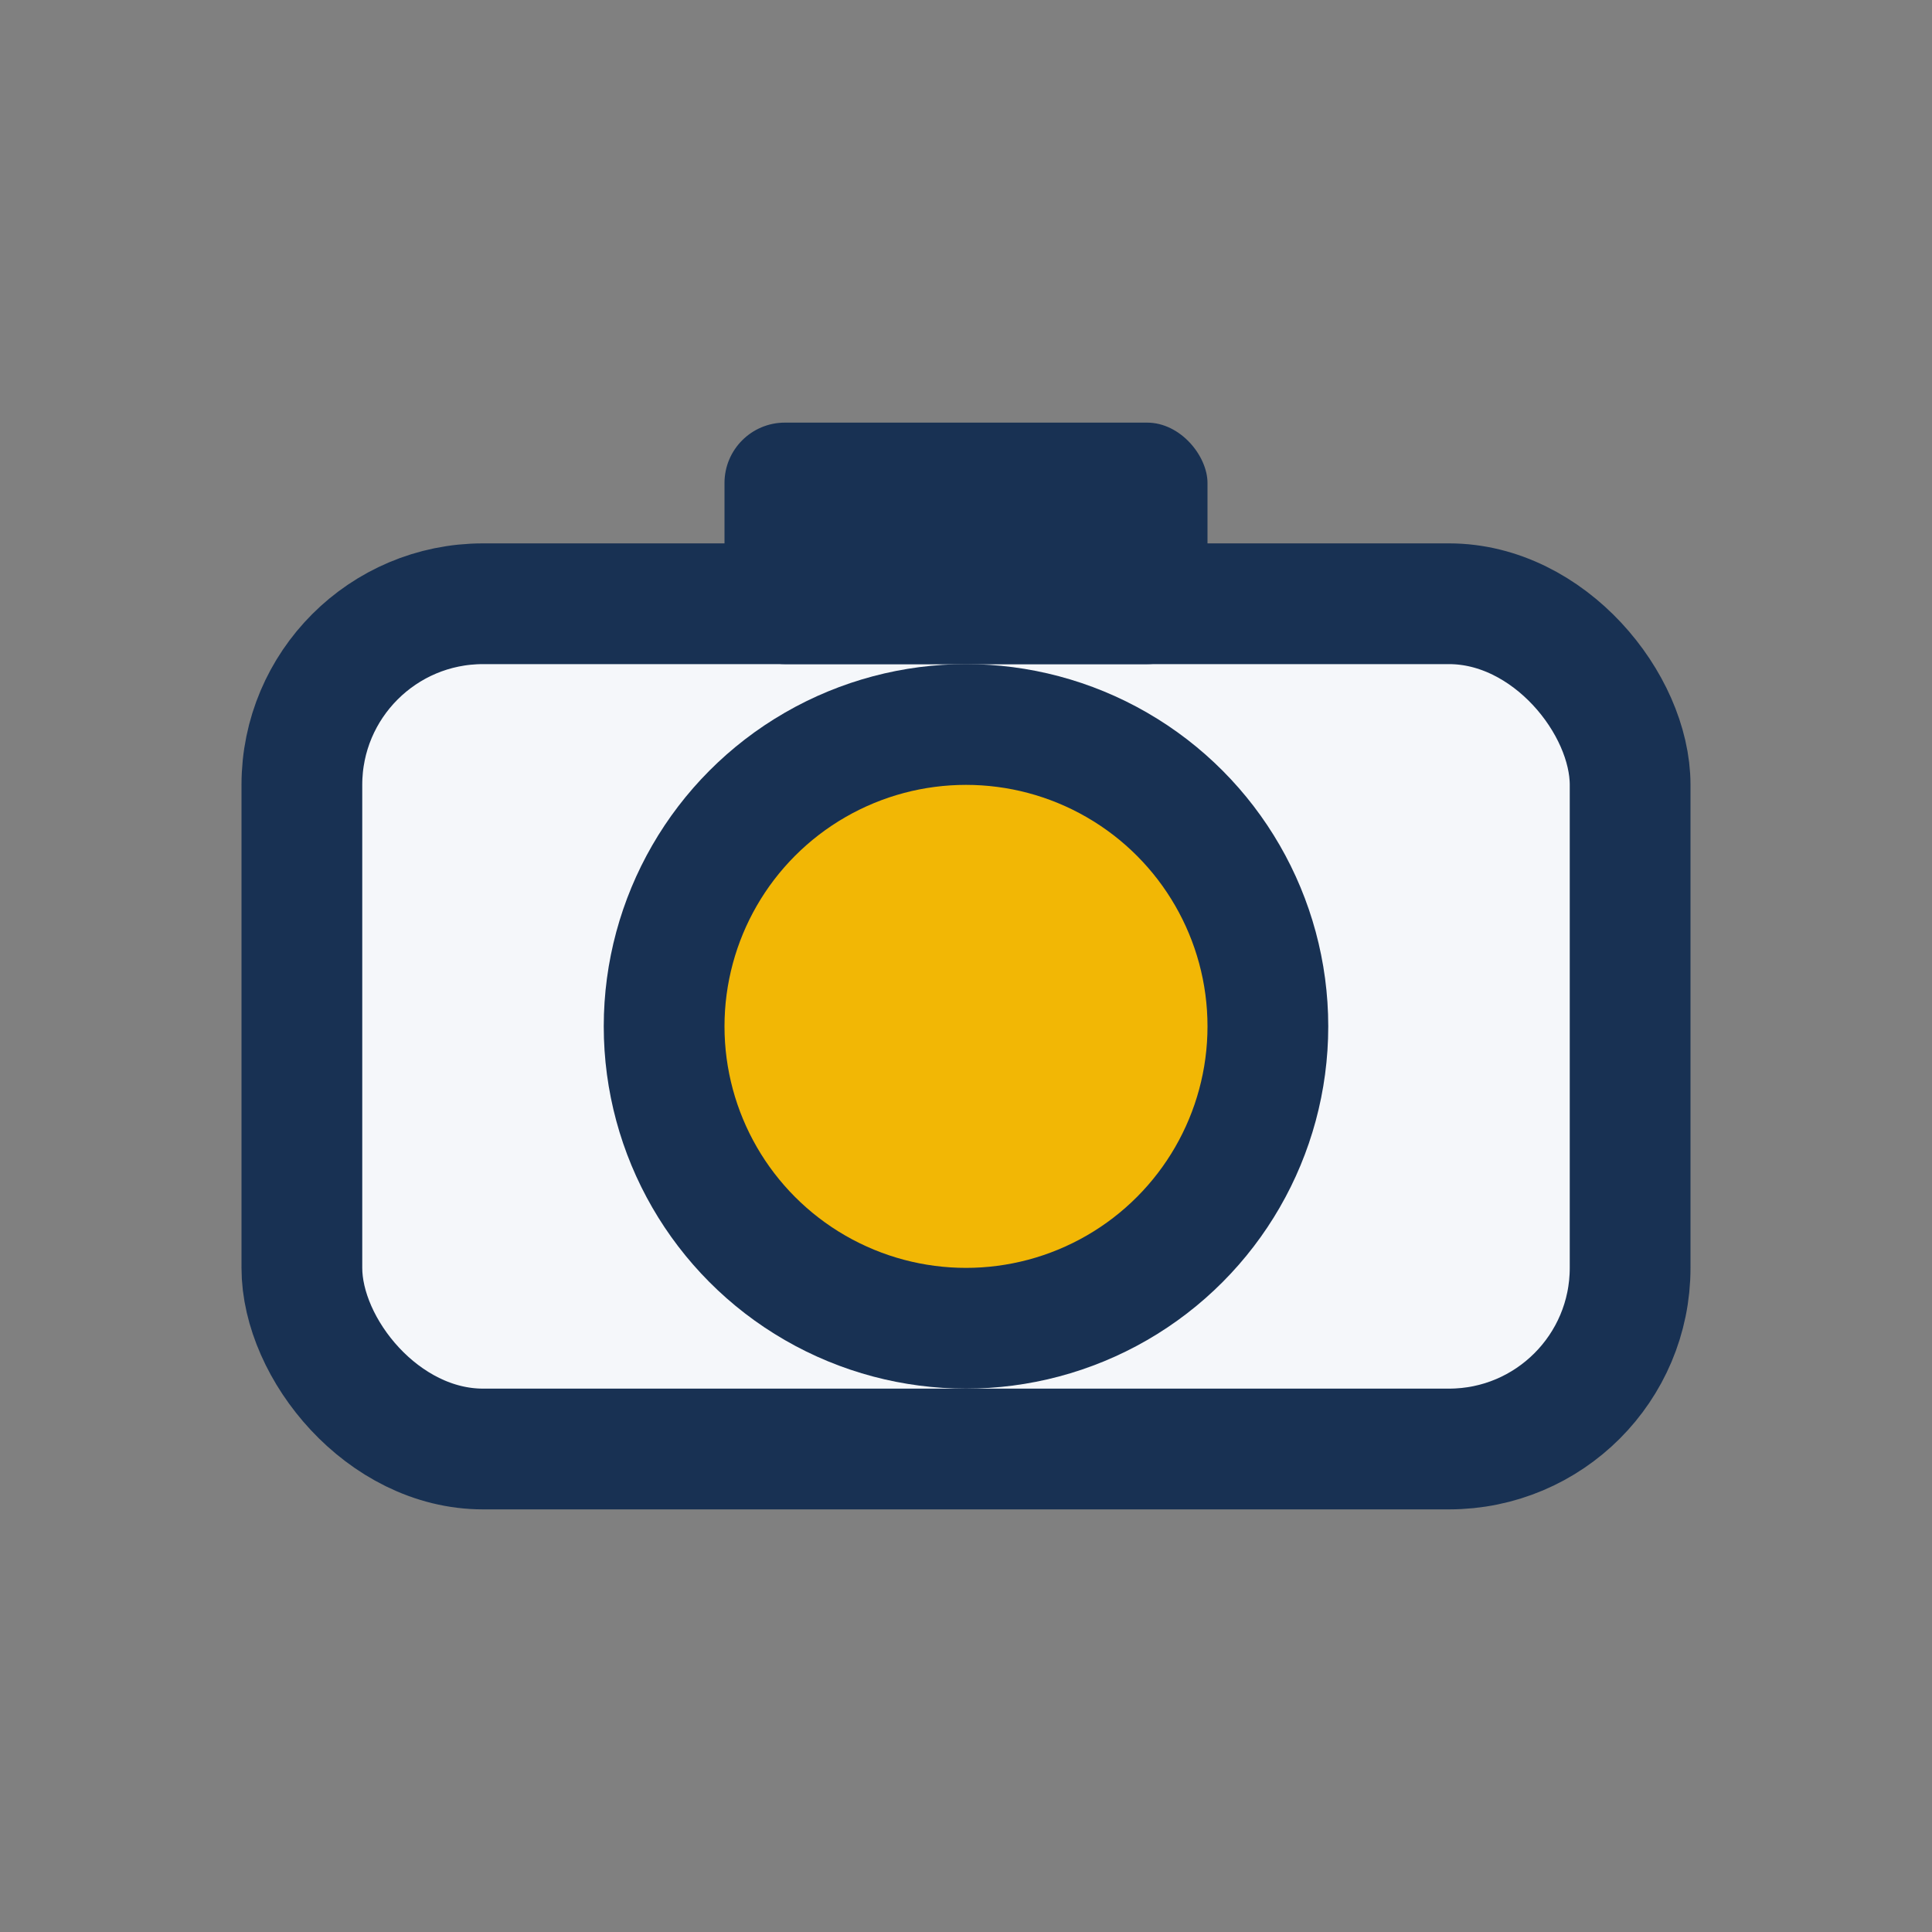
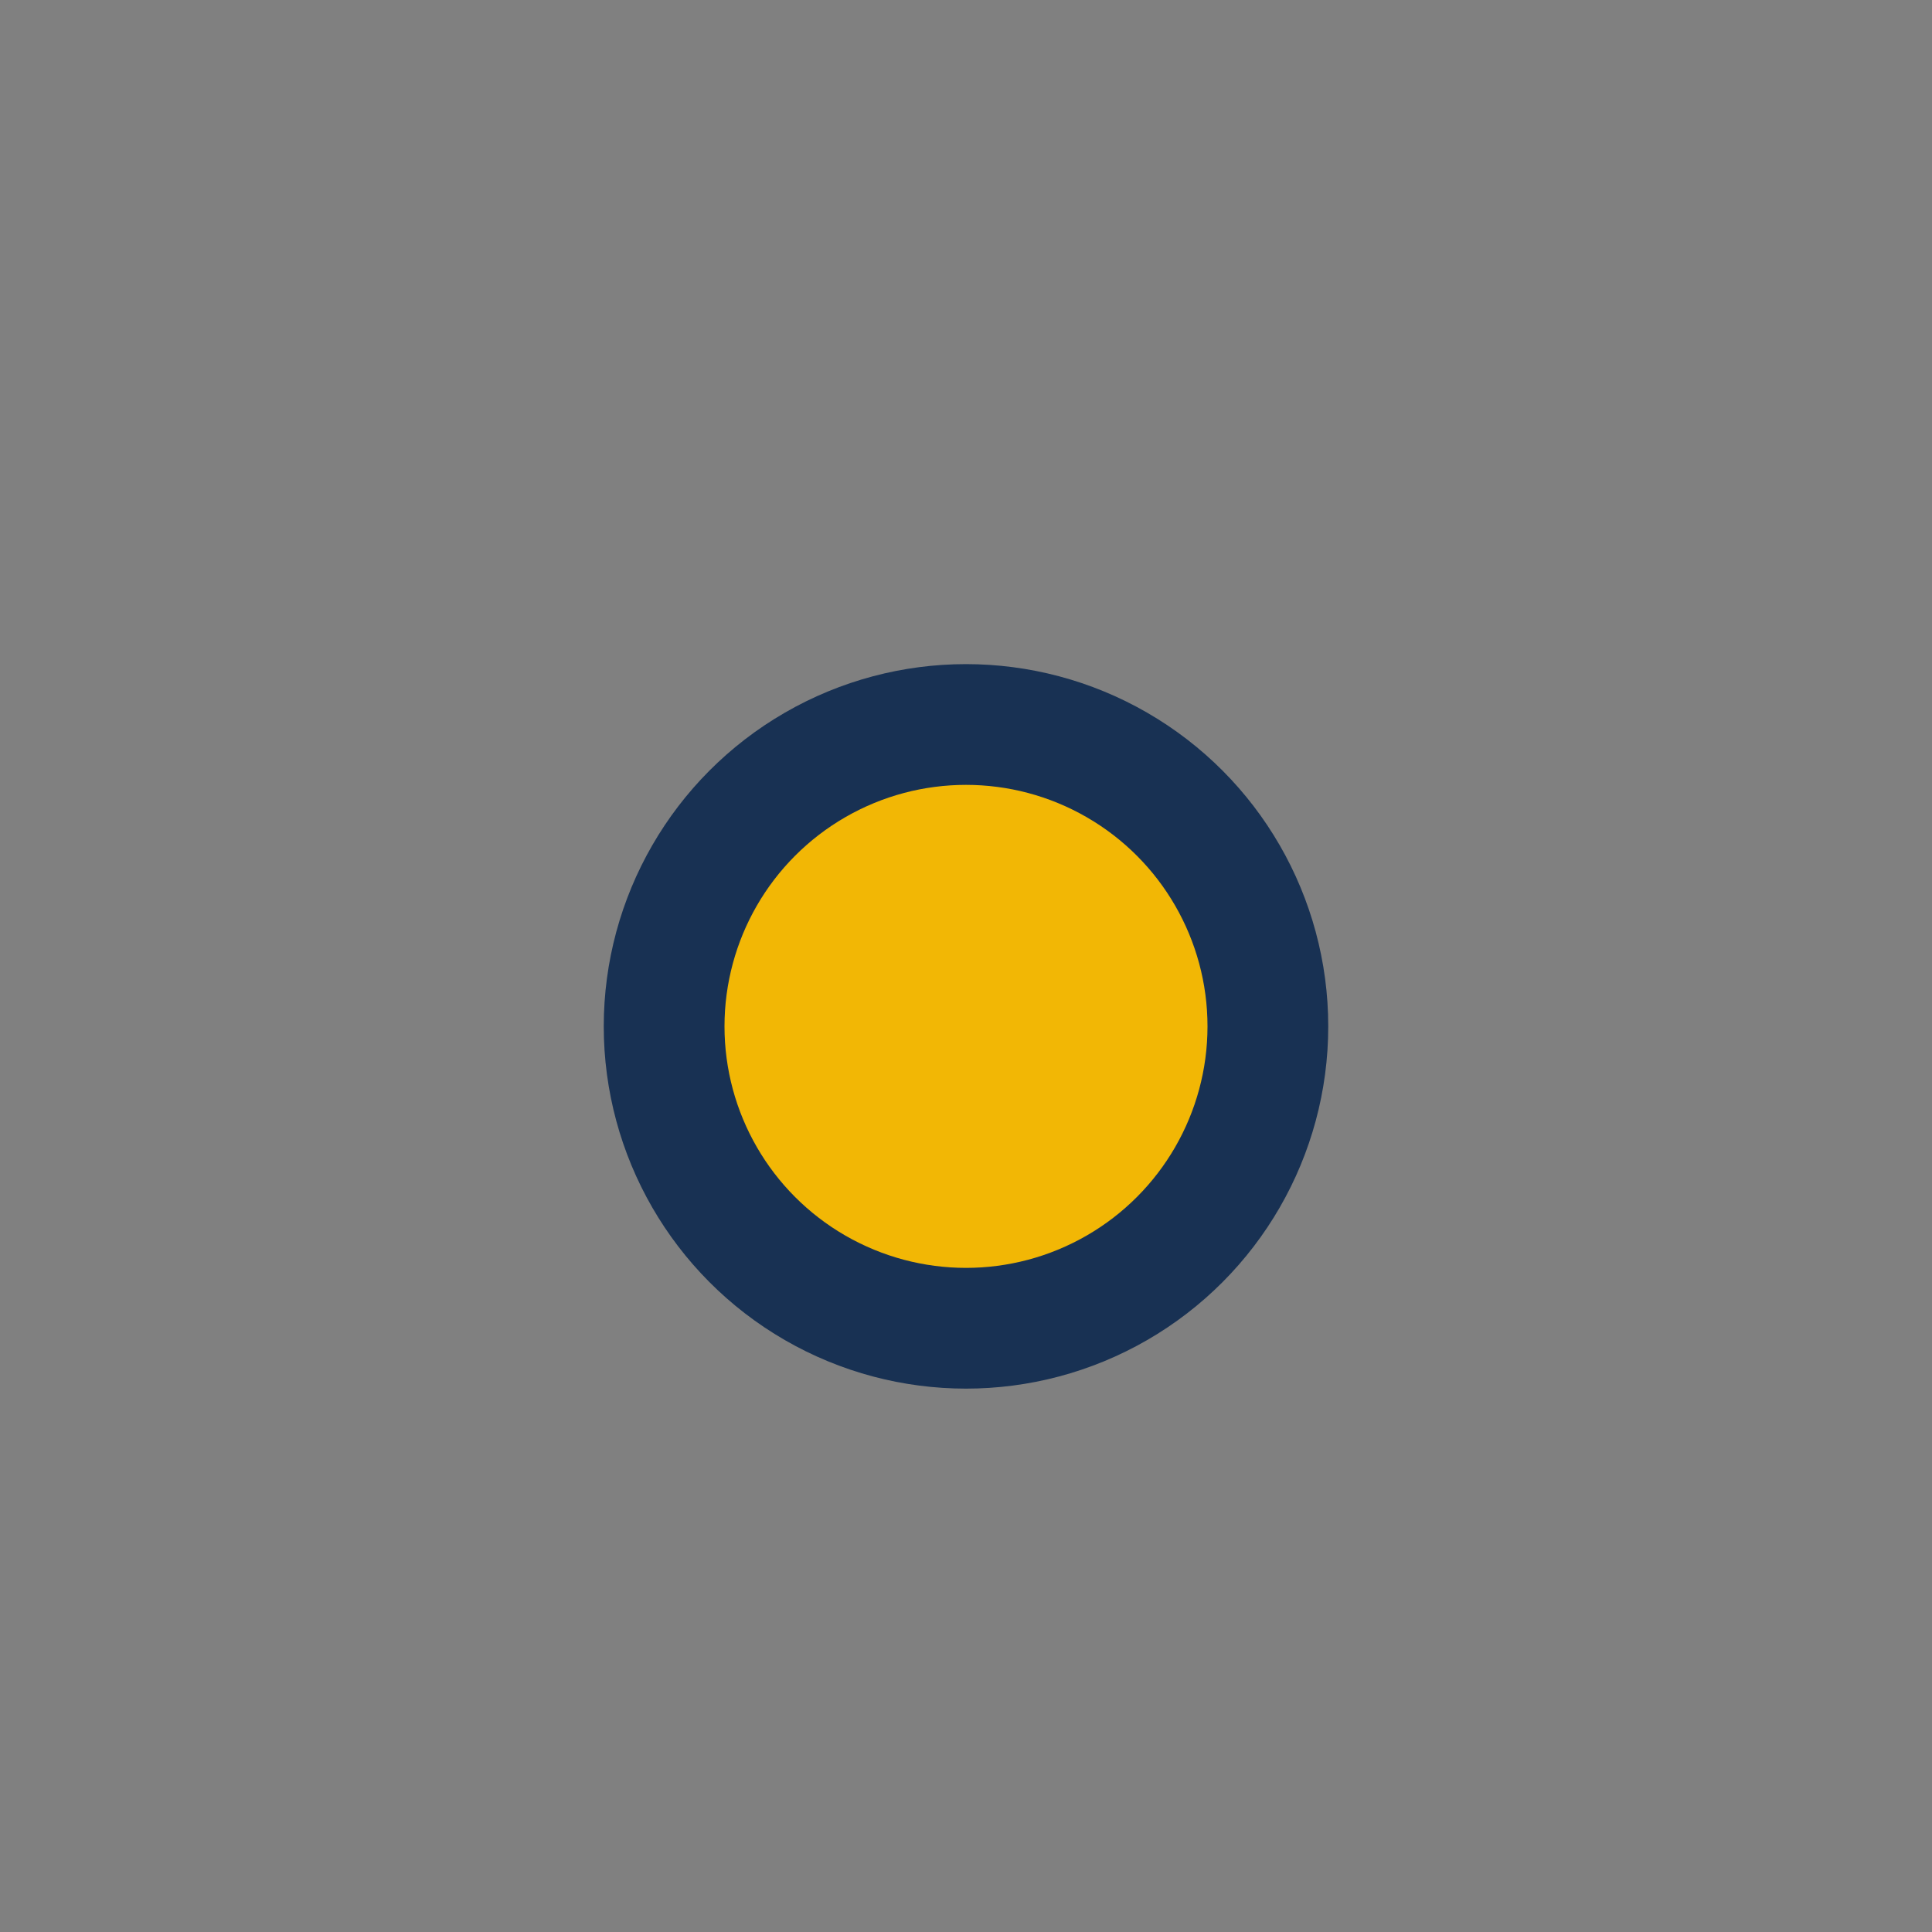
<svg xmlns="http://www.w3.org/2000/svg" width="32" height="32" viewBox="0 0 32 32">
  <rect x="0" y="0" width="32" height="32" fill="#808080" stroke="none" />
-   <rect x="5" y="10" width="22" height="14" rx="3" fill="#F5F7FA" stroke="#183153" stroke-width="2" />
  <circle cx="16" cy="17" r="5" fill="#F2B705" stroke="#183153" stroke-width="2" />
-   <rect x="12" y="7" width="8" height="4" rx="1" fill="#183153" />
</svg>